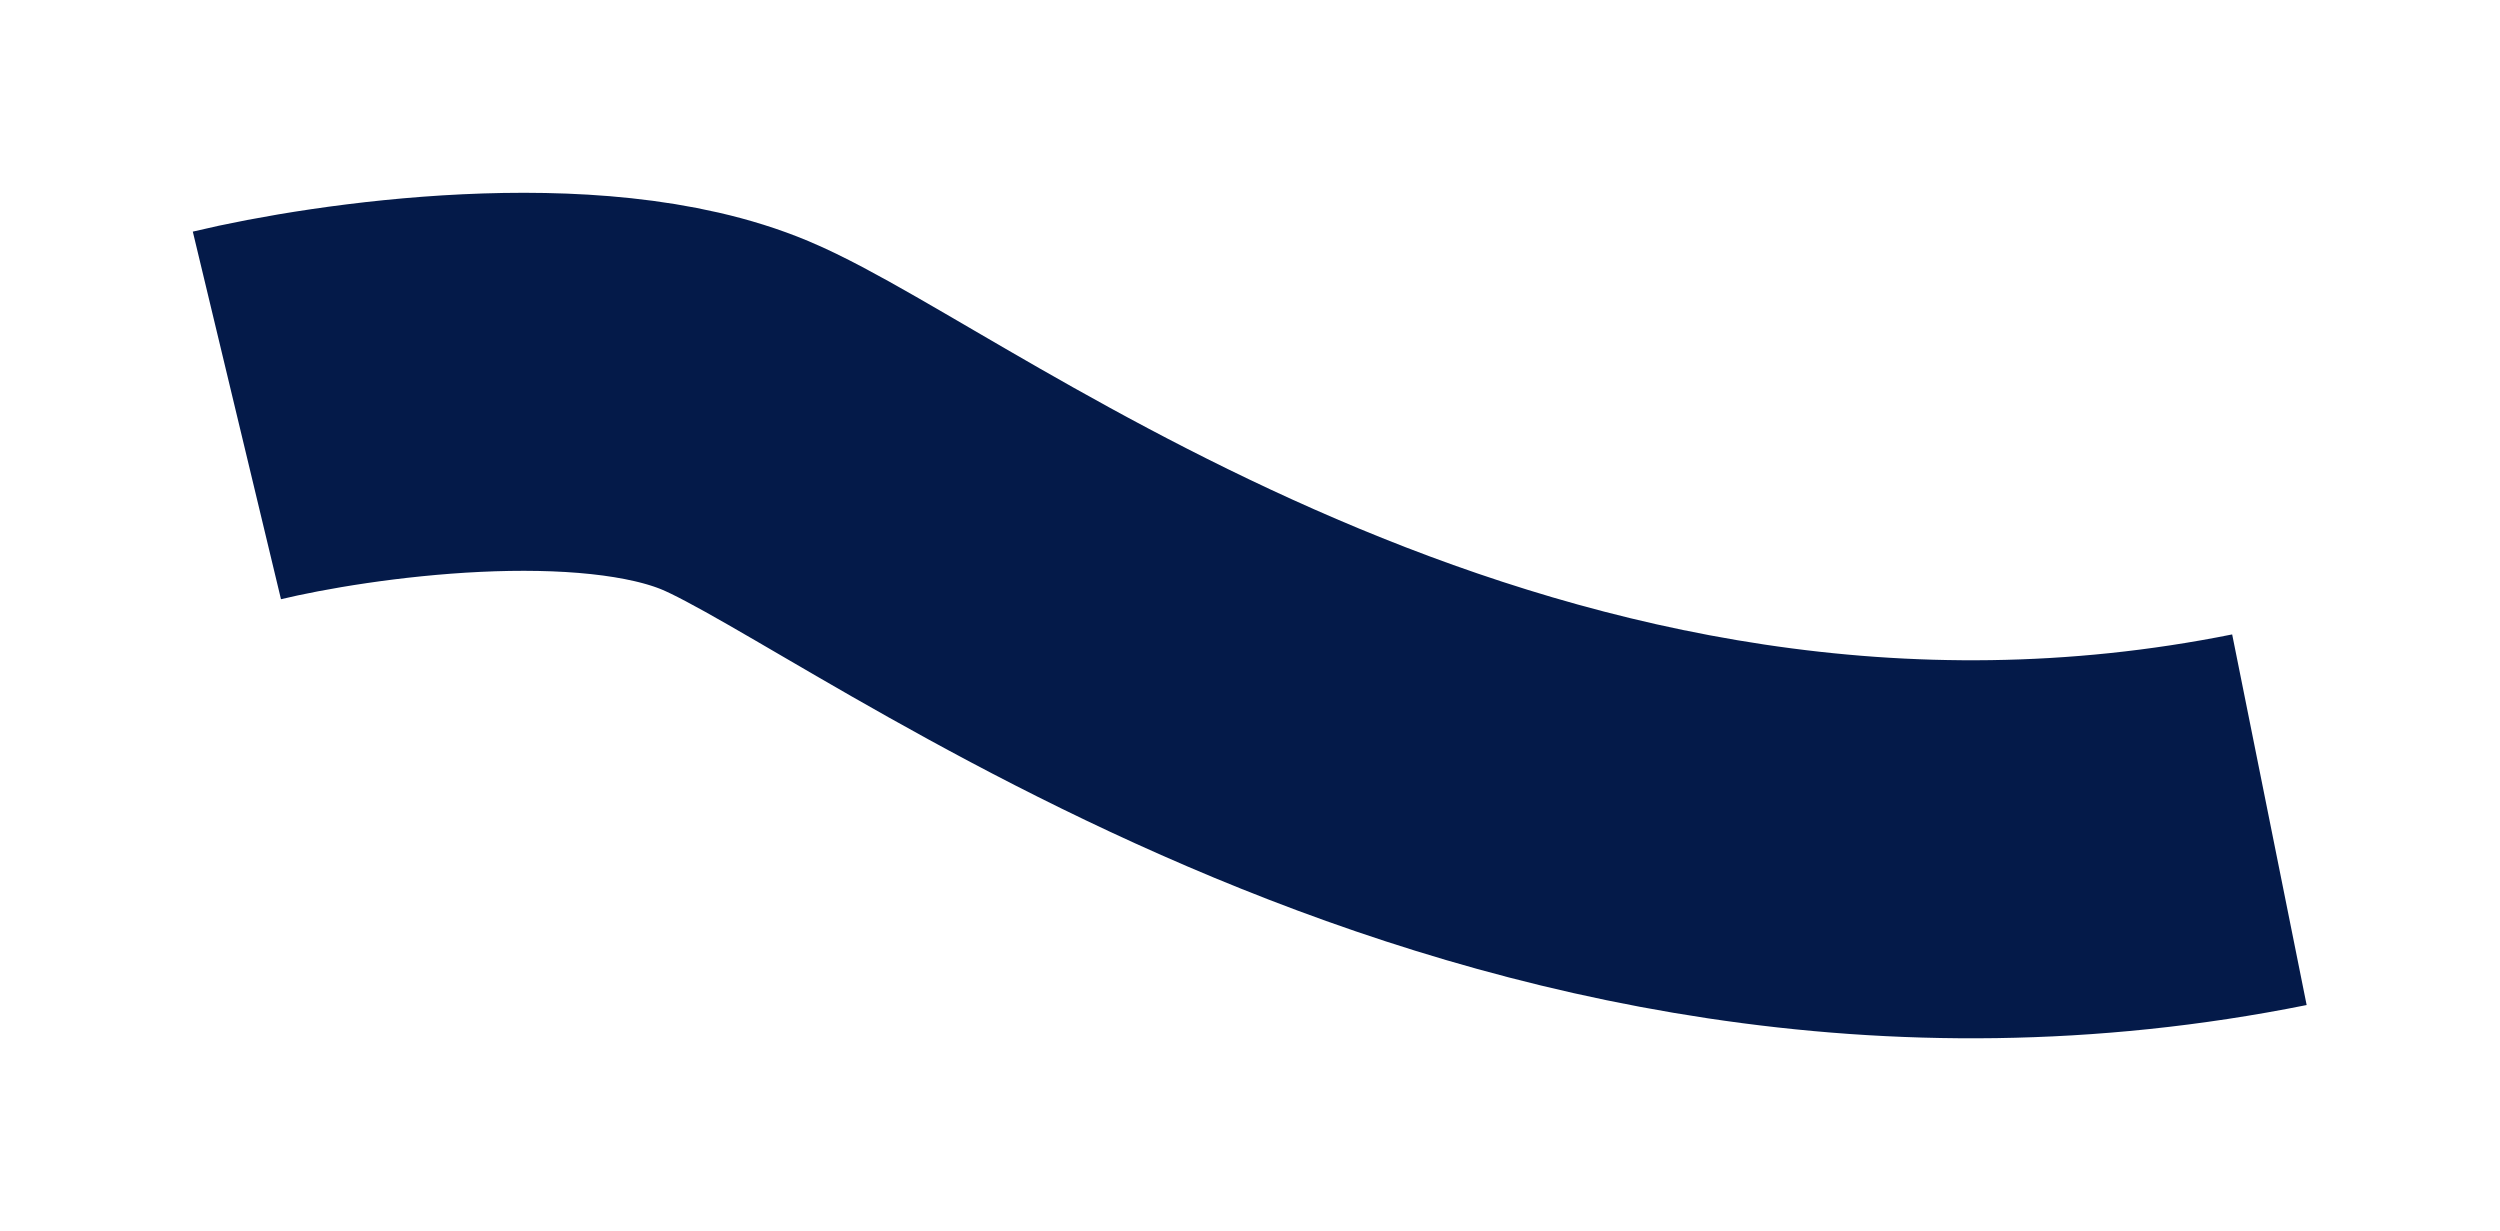
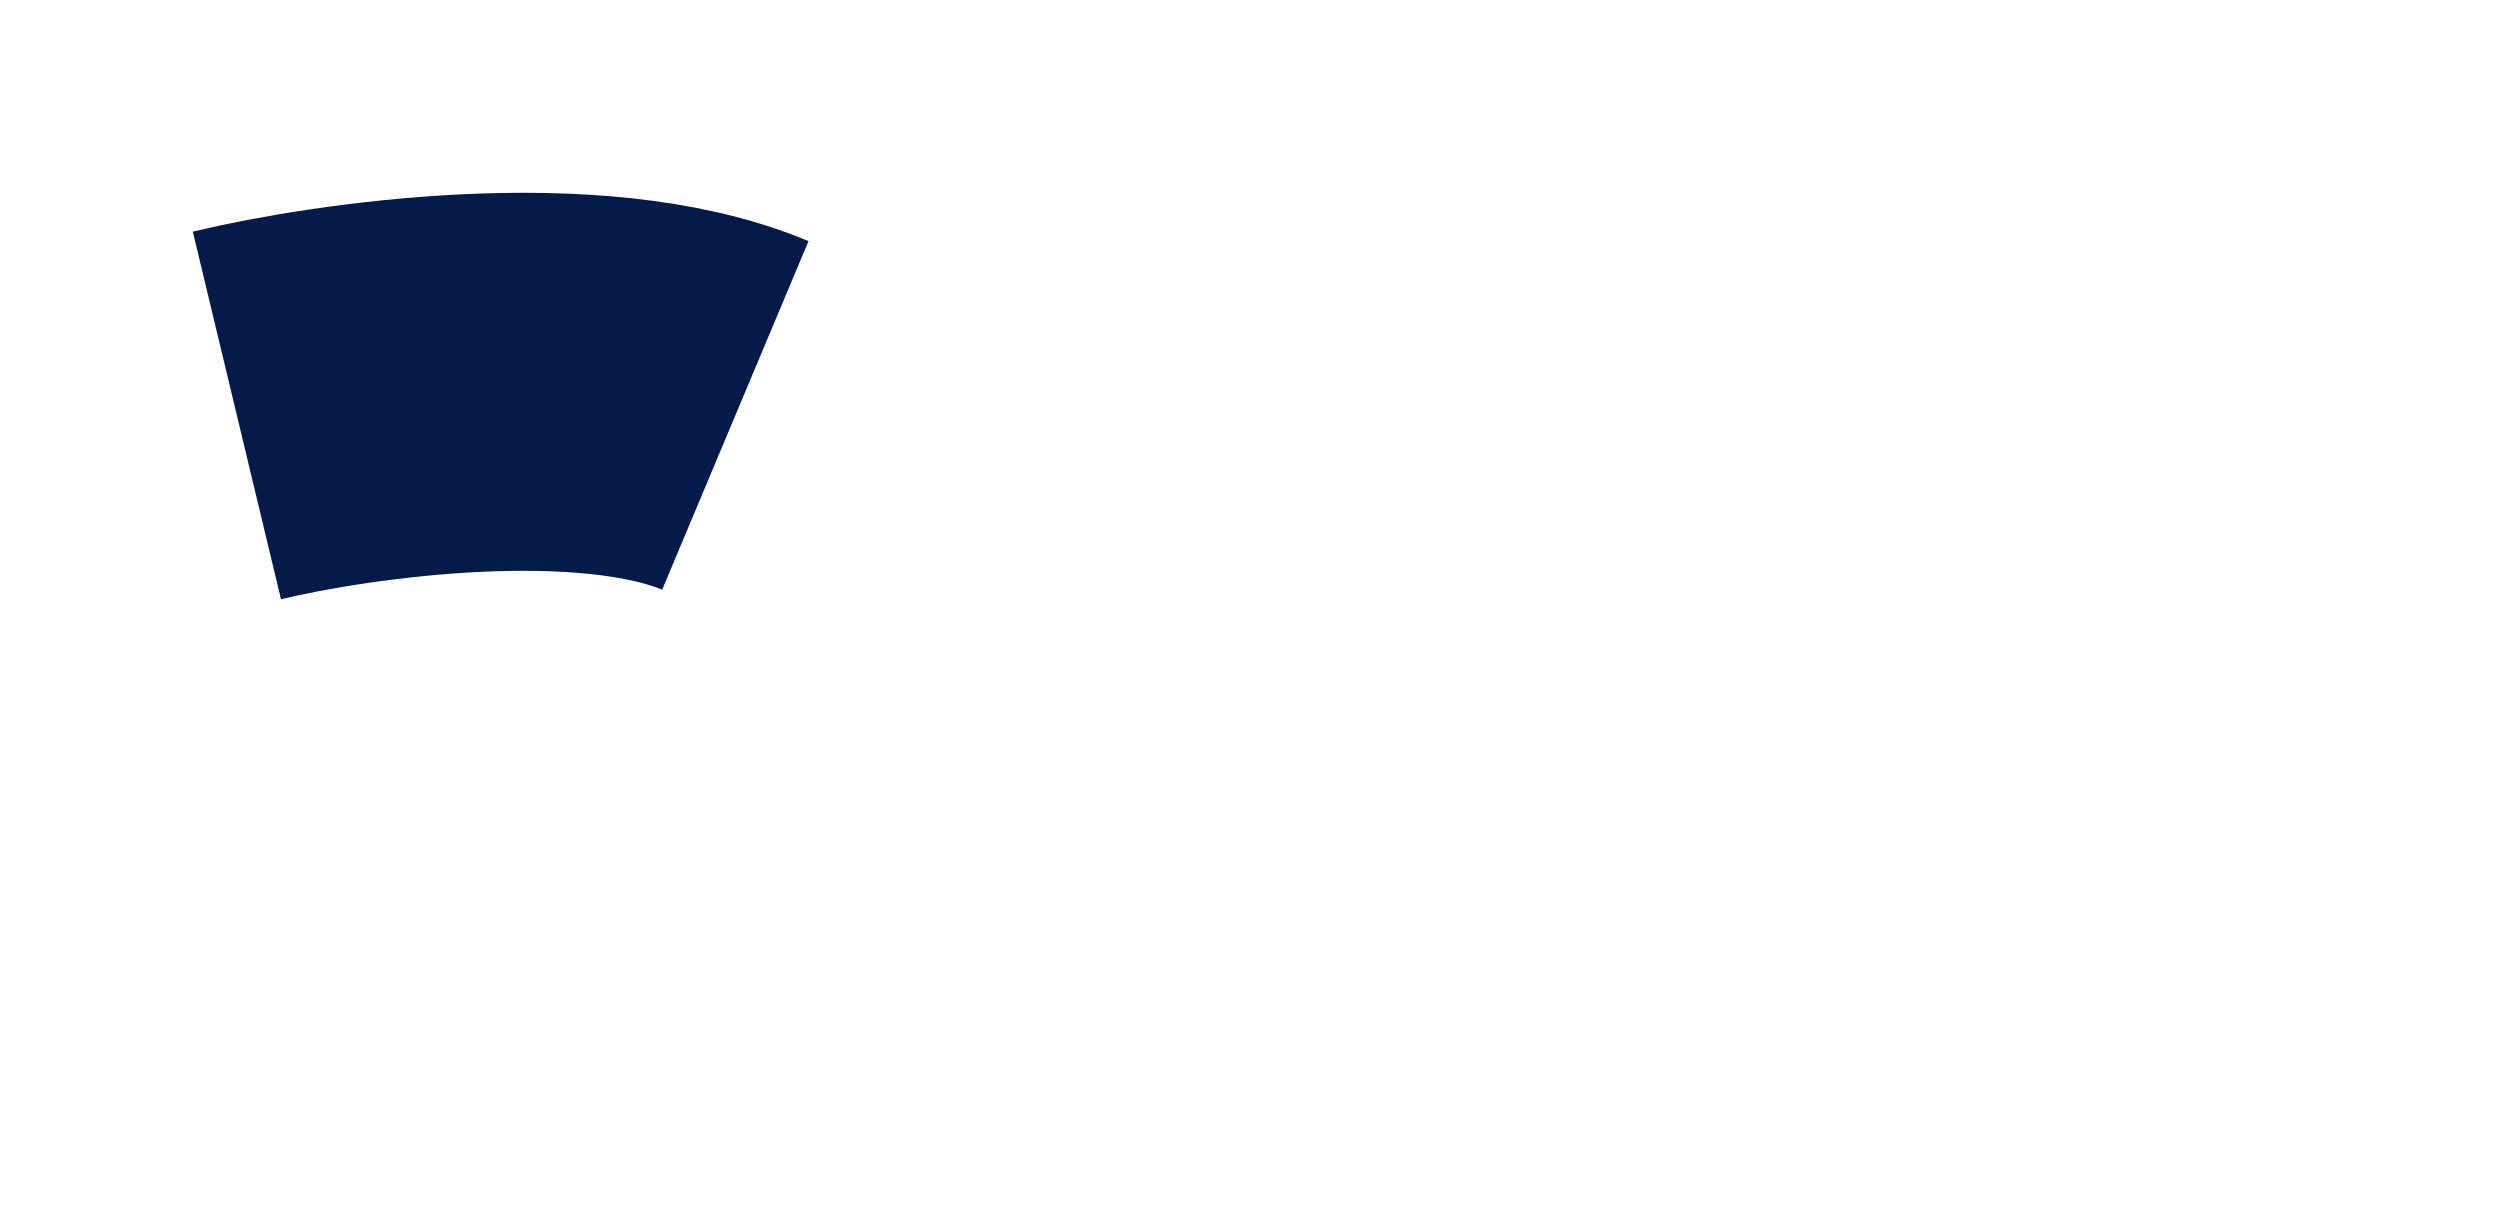
<svg xmlns="http://www.w3.org/2000/svg" width="1984" height="977" viewBox="0 0 1984 977" fill="none">
  <g filter="url(#filter0_f_2255_3906)">
-     <path d="M188 329.677C271.908 309.546 468.492 281.362 583.565 329.677C727.407 390.071 1200.5 771.216 1801 650.539" stroke="url(#paint0_linear_2255_3906)" stroke-width="300" />
+     <path d="M188 329.677C271.908 309.546 468.492 281.362 583.565 329.677" stroke="url(#paint0_linear_2255_3906)" stroke-width="300" />
  </g>
  <defs>
    <filter id="filter0_f_2255_3906" x="0.105" y="0.087" width="1983.35" height="976.827" filterUnits="userSpaceOnUse" color-interpolation-filters="sRGB">
      <feFlood flood-opacity="0" result="BackgroundImageFix" />
      <feBlend mode="normal" in="SourceGraphic" in2="BackgroundImageFix" result="shape" />
      <feGaussianBlur stdDeviation="76.45" result="effect1_foregroundBlur_2255_3906" />
    </filter>
    <linearGradient id="paint0_linear_2255_3906" x1="1000" y1="303" x2="1000" y2="725.028" gradientUnits="userSpaceOnUse">
      <stop stop-color="#041A49" />
      <stop offset="1" stop-color="#041A49" />
    </linearGradient>
  </defs>
</svg>